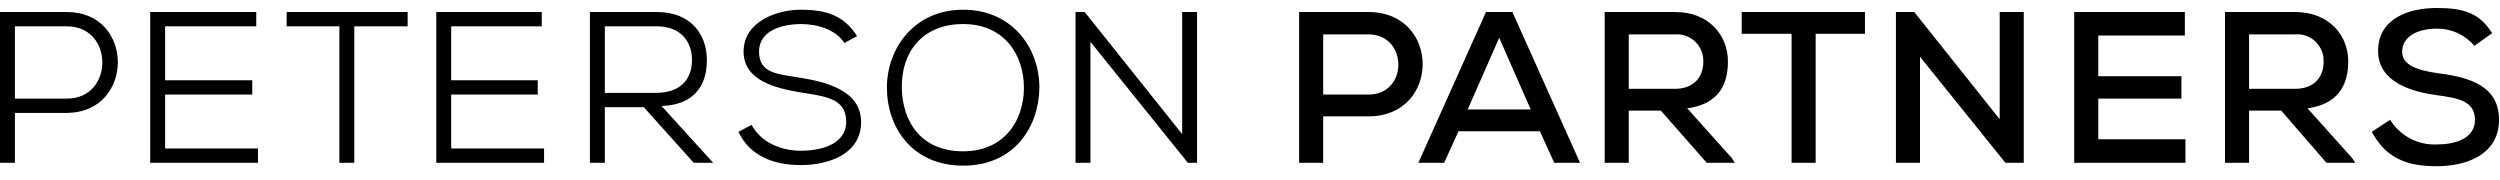
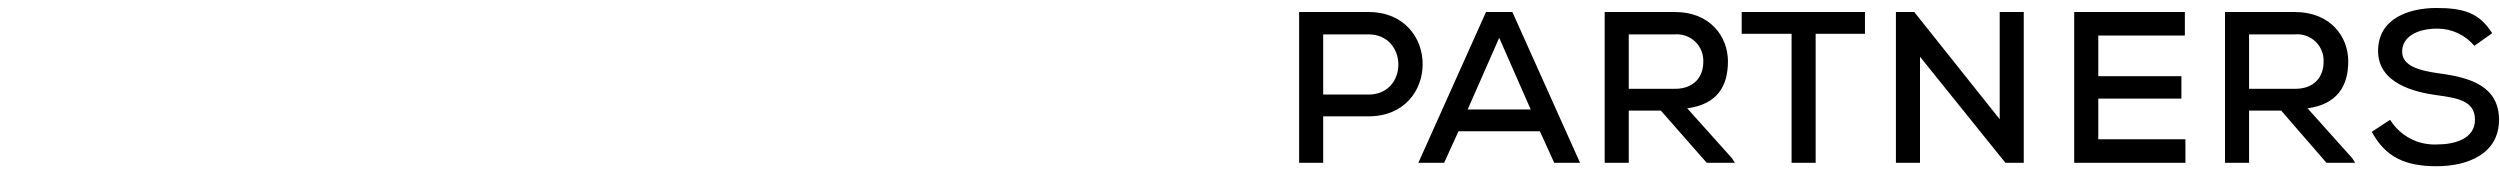
<svg xmlns="http://www.w3.org/2000/svg" width="139" height="10" viewBox="0 0 139 10" fill="none">
  <g clip-path="url(#clip0_1544_19198)">
-     <path d="M0.829 6.278V9.051H0V0.668H3.729C7.491 0.668 7.491 6.246 3.729 6.278H0.829ZM0.829 5.481H3.729C6.343 5.481 6.343 1.465 3.729 1.465H0.829V5.481ZM14.344 9.051H8.351V0.668H14.248V1.465H9.18V4.461H14.025V5.258H9.18V8.254H14.344V9.051ZM18.87 1.465H15.938V0.668H22.664V1.465H19.699V9.051H18.87V1.465ZM30.25 9.051H24.257V0.668H30.122V1.465H25.086V4.461H29.899V5.258H25.086V8.254H30.25V9.051ZM39.653 9.051H38.57L35.796 5.959H33.629V9.051H32.8V0.668H36.529C38.41 0.668 39.303 1.911 39.303 3.345C39.303 4.78 38.57 5.832 36.785 5.895L39.653 9.051ZM33.629 1.465V5.162H36.498C37.837 5.162 38.474 4.397 38.474 3.345C38.474 2.293 37.837 1.465 36.529 1.465H33.629ZM46.953 2.389C46.443 1.624 45.423 1.337 44.53 1.337C43.638 1.337 42.203 1.624 42.203 2.867C42.203 4.11 43.255 4.11 44.562 4.333C45.869 4.556 47.877 5.003 47.877 6.788C47.877 8.573 46.06 9.178 44.53 9.178C43 9.178 41.693 8.668 41.056 7.33L41.789 6.947C42.363 7.999 43.542 8.382 44.53 8.382C45.519 8.382 47.048 8.095 47.048 6.756C47.048 5.417 45.773 5.353 44.467 5.13C43.16 4.907 41.343 4.493 41.343 2.867C41.343 1.241 43.128 0.54 44.53 0.54C45.933 0.54 46.921 0.859 47.654 2.006L46.953 2.389ZM57.791 4.875C57.759 7.075 56.388 9.21 53.551 9.21C50.714 9.21 49.312 7.075 49.312 4.875C49.312 2.676 50.842 0.54 53.551 0.54C56.261 0.54 57.791 2.644 57.791 4.875ZM53.551 8.413C55.846 8.413 56.93 6.692 56.93 4.875C56.93 3.058 55.846 1.337 53.551 1.337C51.256 1.337 50.109 2.931 50.141 4.875C50.172 6.82 51.256 8.413 53.551 8.413ZM65.728 7.457V0.668H66.556V9.051H66.046L60.628 2.325V9.051H59.799V0.668H60.309L65.728 7.457Z" fill="black" />
    <path d="M73.569 6.469V9.051H72.231V0.668H76.087C80.104 0.668 80.104 6.469 76.087 6.469H73.569ZM73.569 5.258H76.087C78.319 5.258 78.287 1.911 76.087 1.911H73.569V5.258ZM85.618 7.298H81.092L80.295 9.051H78.861L82.622 0.668H84.088L87.85 9.051H86.415L85.618 7.298ZM83.355 2.102L81.602 6.086H85.108L83.355 2.102ZM96.456 9.051H94.894L92.344 6.15H90.559V9.051H89.22V0.668H93.141C95.053 0.668 96.073 2.006 96.073 3.409C96.073 4.811 95.468 5.8 93.81 6.023L96.297 8.796L96.456 9.051ZM90.559 1.911V4.939H93.109C94.225 4.939 94.703 4.238 94.703 3.441C94.712 3.235 94.678 3.029 94.603 2.837C94.527 2.645 94.412 2.471 94.264 2.326C94.117 2.182 93.941 2.07 93.747 1.999C93.553 1.927 93.347 1.897 93.141 1.911H90.559ZM99.612 1.879H96.838V0.668H103.692V1.879H100.95V9.051H99.612V1.879ZM111.183 6.628V0.668H112.521V9.051H111.501L106.752 3.154V9.051H105.413V0.668H106.433L111.183 6.628ZM121.51 9.051H115.326V0.668H121.478V1.974H116.665V4.238H121.287V5.481H116.665V7.744H121.51V9.051ZM130.945 9.051H129.352L126.834 6.15H125.048V9.051H123.71V0.668H127.599C129.543 0.668 130.563 2.006 130.563 3.409C130.563 4.811 129.925 5.8 128.3 6.023L130.786 8.796L130.945 9.051ZM125.048 1.911V4.939H127.599C128.714 4.939 129.192 4.238 129.192 3.441C129.202 3.232 129.167 3.023 129.09 2.829C129.012 2.634 128.894 2.459 128.743 2.314C128.592 2.169 128.412 2.058 128.214 1.988C128.017 1.919 127.807 1.892 127.599 1.911H125.048ZM137.576 2.548C137.322 2.246 137.005 2.004 136.647 1.838C136.288 1.673 135.898 1.589 135.504 1.592C134.356 1.592 133.559 2.07 133.559 2.867C133.559 3.664 134.484 3.919 135.599 4.078C137.321 4.301 138.946 4.78 138.946 6.66C138.946 8.541 137.225 9.242 135.472 9.242C133.719 9.242 132.635 8.732 131.87 7.33L132.89 6.66C133.163 7.102 133.55 7.462 134.009 7.703C134.469 7.944 134.985 8.057 135.504 8.031C136.492 8.031 137.608 7.712 137.608 6.66C137.608 5.608 136.651 5.449 135.472 5.29C134.292 5.13 132.221 4.652 132.221 2.835C132.221 1.018 133.942 0.444 135.472 0.444C137.002 0.444 137.863 0.731 138.564 1.847L137.576 2.548Z" fill="black" />
  </g>
  <defs>
    <clipPath id="clip0_1544_19198">
      <rect width="138.946" height="8.798" fill="white" transform="translate(0 0.444)" />
    </clipPath>
  </defs>
</svg>